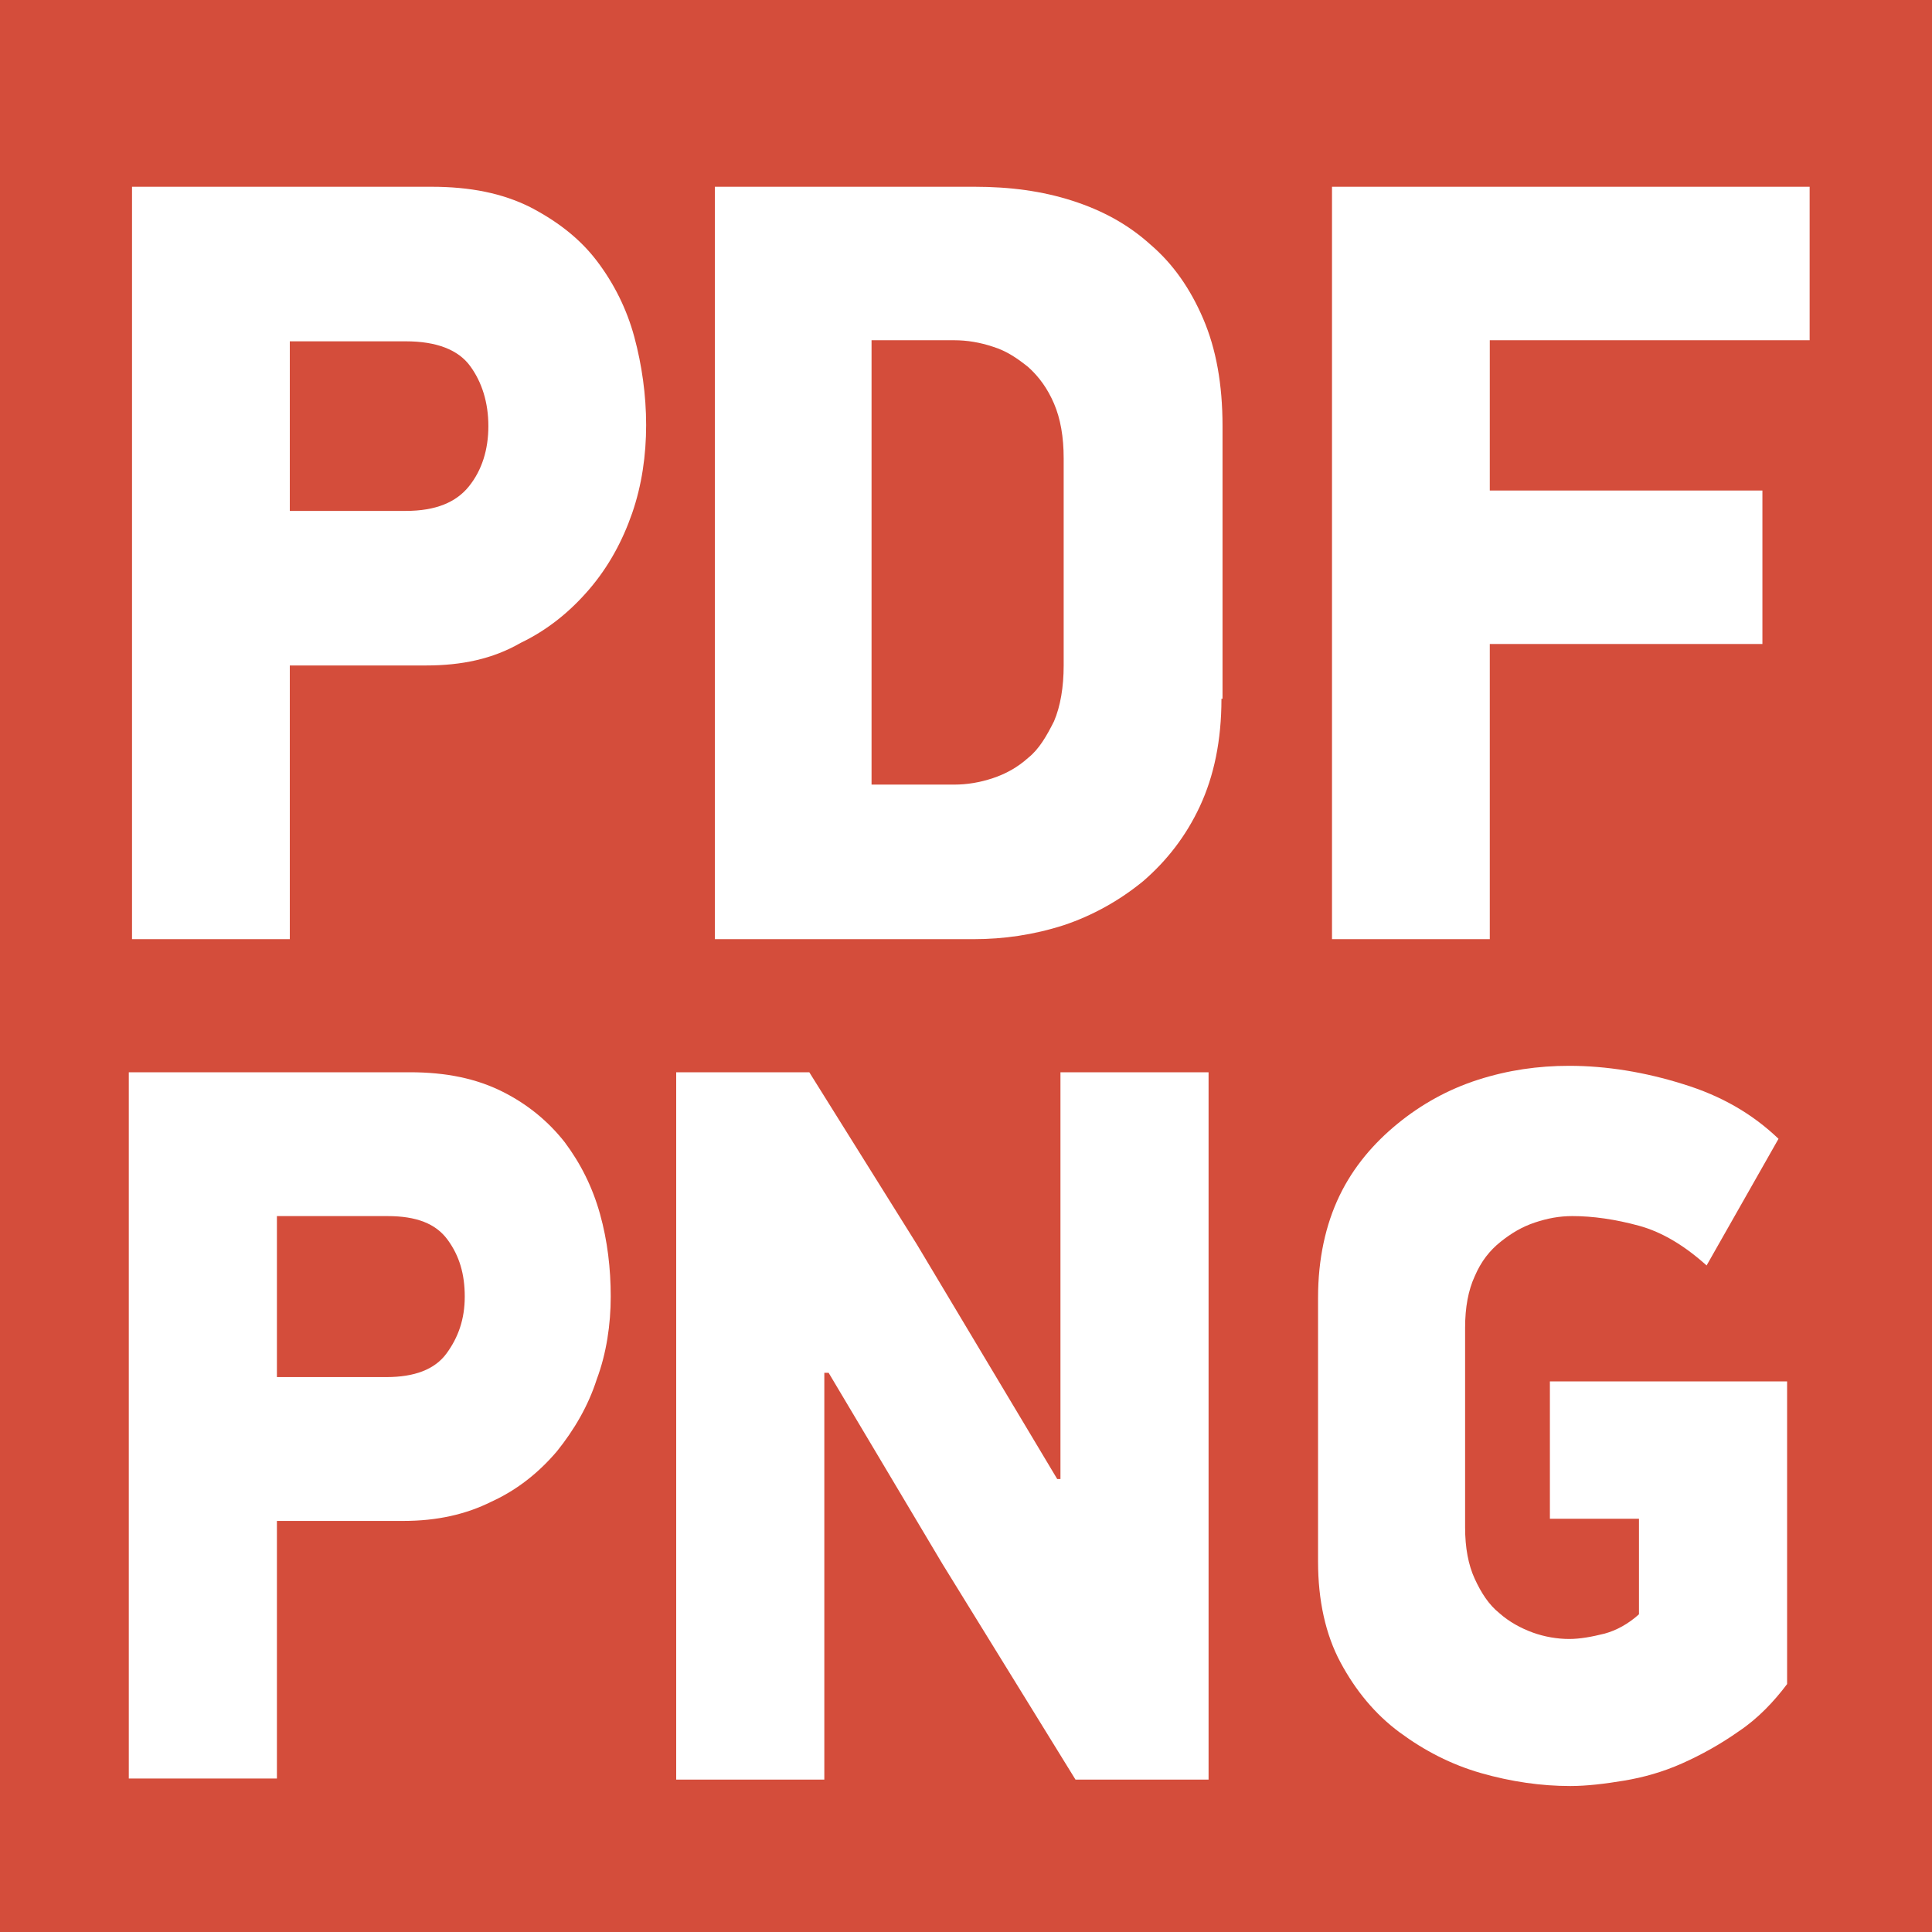
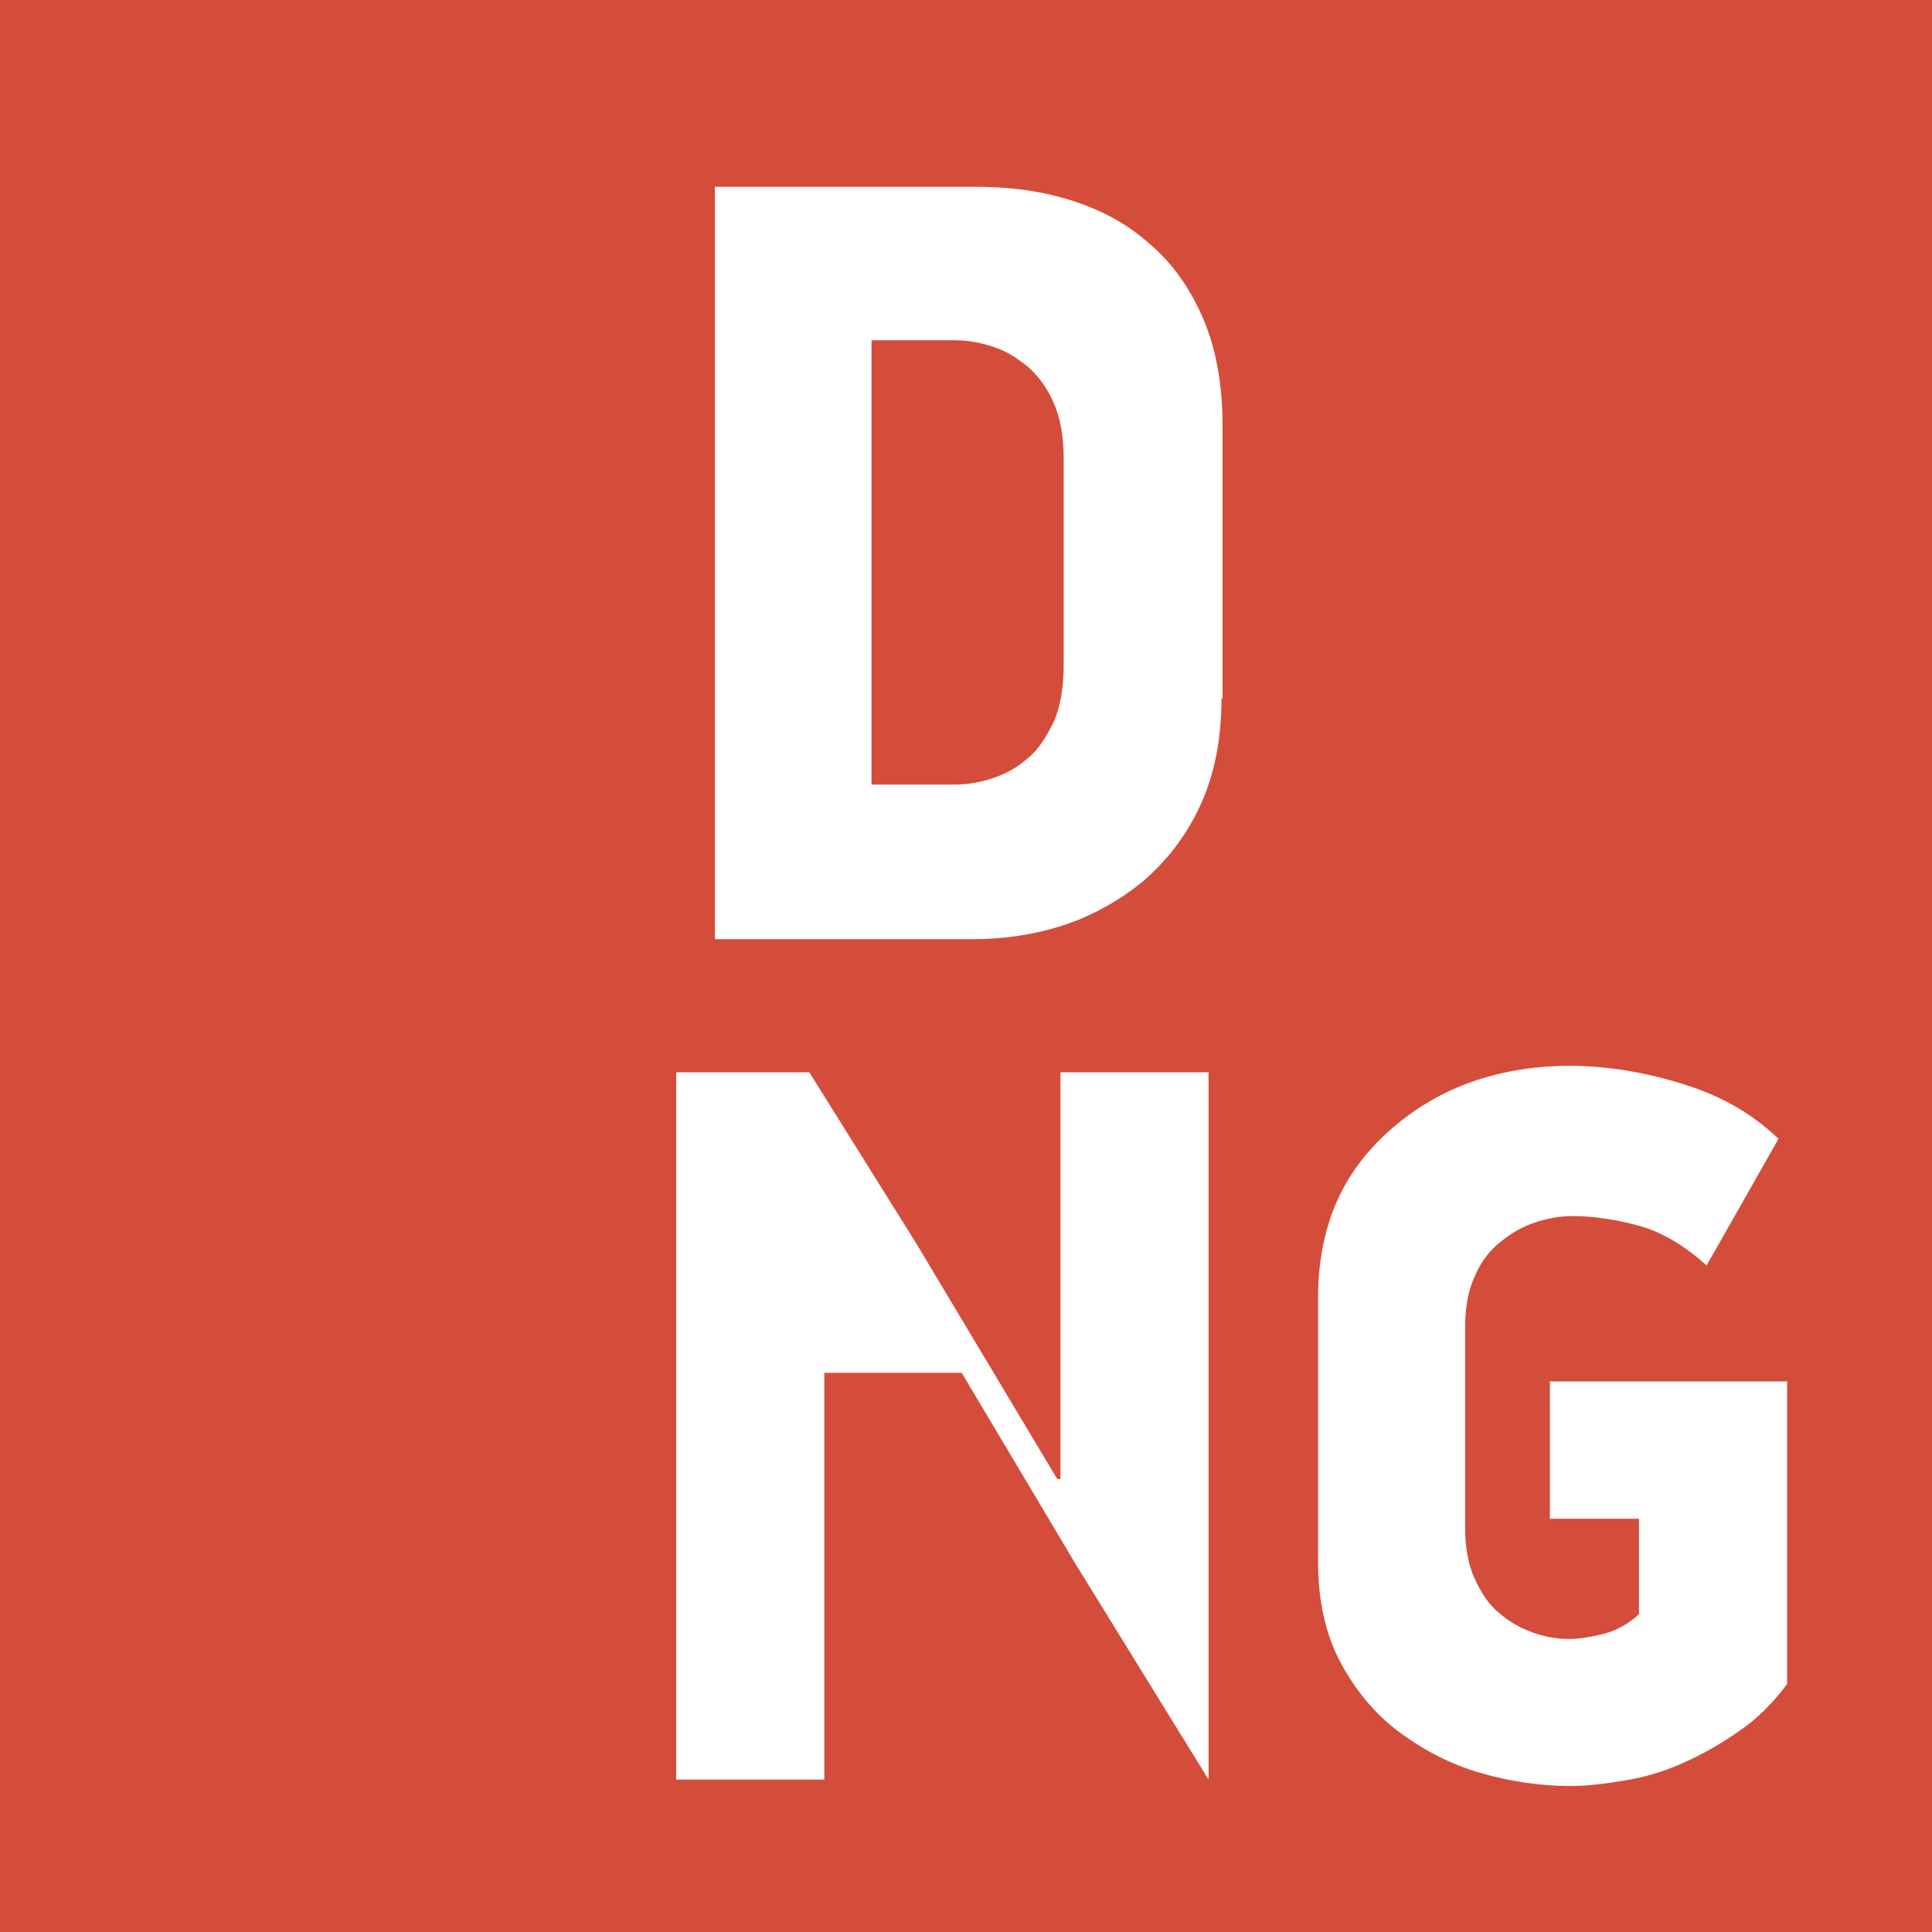
<svg xmlns="http://www.w3.org/2000/svg" xmlns:ns1="http://www.inkscape.org/namespaces/inkscape" xmlns:ns2="http://sodipodi.sourceforge.net/DTD/sodipodi-0.dtd" version="1.1" id="svg8" ns1:version="1.0 (4035a4f, 2020-05-01)" ns2:docname="favicon.svg" x="0px" y="0px" width="180px" height="180px" viewBox="0 0 180 180" style="enable-background:new 0 0 180 180;" xml:space="preserve">
  <style type="text/css">
	.st0{fill:#D44D3B;}
	.st1{fill:#FFFFFF;}
</style>
  <rect x="-5.1" y="-5.5" class="st0" width="189.8" height="189.5" />
  <g>
    <g>
-       <path class="st1" d="M38.2,99.9c3.4,0,6.2,0.6,8.6,1.8c2.4,1.2,4.3,2.8,5.8,4.7c1.5,2,2.6,4.2,3.3,6.7c0.7,2.5,1,5.1,1,7.7    s-0.4,5.3-1.3,7.7c-0.8,2.5-2.1,4.7-3.7,6.7c-1.7,2-3.7,3.6-6.1,4.7c-2.4,1.2-5.1,1.8-8.2,1.8H25.8v24H12V99.9H38.2z M25.8,128.3    H36c2.6,0,4.5-0.7,5.6-2.2c1.1-1.5,1.7-3.2,1.7-5.3c0-2.1-0.5-3.8-1.6-5.3c-1.1-1.5-2.9-2.2-5.6-2.2H25.8V128.3z" />
-       <path class="st1" d="M76.8,127.9v37.9H63V99.9h12.4l10,16l13.1,21.9h0.3V99.9h13.8v65.9h-12.4l-12.4-20.1l-10.6-17.8H76.8z" />
+       <path class="st1" d="M76.8,127.9v37.9H63V99.9h12.4l10,16l13.1,21.9h0.3V99.9h13.8v65.9l-12.4-20.1l-10.6-17.8H76.8z" />
      <path class="st1" d="M162,161.3c-1.7,1.2-3.5,2.2-5.3,3c-1.8,0.8-3.6,1.3-5.4,1.6c-1.8,0.3-3.5,0.5-5,0.5c-2.7,0-5.5-0.4-8.3-1.2    c-2.8-0.8-5.3-2.1-7.6-3.8c-2.3-1.7-4.1-3.9-5.5-6.5c-1.4-2.6-2.1-5.8-2.1-9.4v-24.6c0-3.6,0.7-6.8,2-9.5s3.2-4.9,5.4-6.7    c2.2-1.8,4.7-3.2,7.5-4.1s5.6-1.3,8.5-1.3c3.5,0,7.1,0.6,10.6,1.7c3.6,1.1,6.5,2.8,8.9,5.1l-6.7,11.8c-2-1.8-4.1-3.1-6.3-3.7    c-2.2-0.6-4.3-0.9-6.2-0.9c-1.2,0-2.3,0.2-3.5,0.6c-1.2,0.4-2.2,1-3.2,1.8c-1,0.8-1.8,1.8-2.4,3.2c-0.6,1.3-0.9,2.9-0.9,4.8v18.6    c0,1.9,0.3,3.5,0.9,4.8c0.6,1.3,1.3,2.4,2.3,3.2c0.9,0.8,2,1.4,3.1,1.8c1.1,0.4,2.3,0.6,3.4,0.6c1,0,2.1-0.2,3.3-0.5    c1.1-0.3,2.2-0.9,3.2-1.8v-8.9h-8.3v-12.8h22.1v28.2C165.3,158.5,163.8,160.1,162,161.3z" />
    </g>
  </g>
  <g>
-     <path class="st1" d="M40.2,17.4c3.6,0,6.6,0.6,9.2,1.9c2.5,1.3,4.6,2.9,6.2,5c1.6,2.1,2.8,4.5,3.5,7.1s1.1,5.4,1.1,8.2   c0,2.8-0.4,5.6-1.3,8.2c-0.9,2.6-2.2,5-4,7.1c-1.8,2.1-3.9,3.8-6.4,5C45.9,61.4,43,62,39.7,62H27v25.5H12.3V17.4H40.2z M27,47.6   h10.8c2.8,0,4.7-0.8,5.9-2.3c1.2-1.5,1.8-3.4,1.8-5.6c0-2.2-0.6-4.1-1.7-5.6c-1.1-1.5-3.1-2.3-6-2.3H27V47.6z" />
    <path class="st1" d="M113.8,65.1c0,3.9-0.7,7.2-2,10c-1.3,2.8-3.1,5.1-5.3,7c-2.2,1.8-4.7,3.2-7.4,4.1c-2.8,0.9-5.6,1.3-8.4,1.3   H66.6V17.4h24.2c3.3,0,6.3,0.4,9.1,1.3c2.8,0.9,5.2,2.2,7.3,4.1c2.1,1.8,3.7,4.1,4.9,6.9c1.2,2.8,1.8,6.1,1.8,10V65.1z M99.1,42.7   c0-2-0.3-3.7-0.9-5.1c-0.6-1.4-1.4-2.5-2.4-3.4c-1-0.8-2-1.5-3.3-1.9c-1.2-0.4-2.4-0.6-3.6-0.6h-7.7v41.4h7.7   c1.2,0,2.4-0.2,3.6-0.6c1.2-0.4,2.3-1,3.3-1.9c1-0.8,1.7-2,2.4-3.4c0.6-1.4,0.9-3.2,0.9-5.2V42.7z" />
-     <path class="st1" d="M138.8,45.7h25.4V60h-25.4v27.5h-14.7V17.4h44.5v14.3h-29.8V45.7z" />
  </g>
</svg>